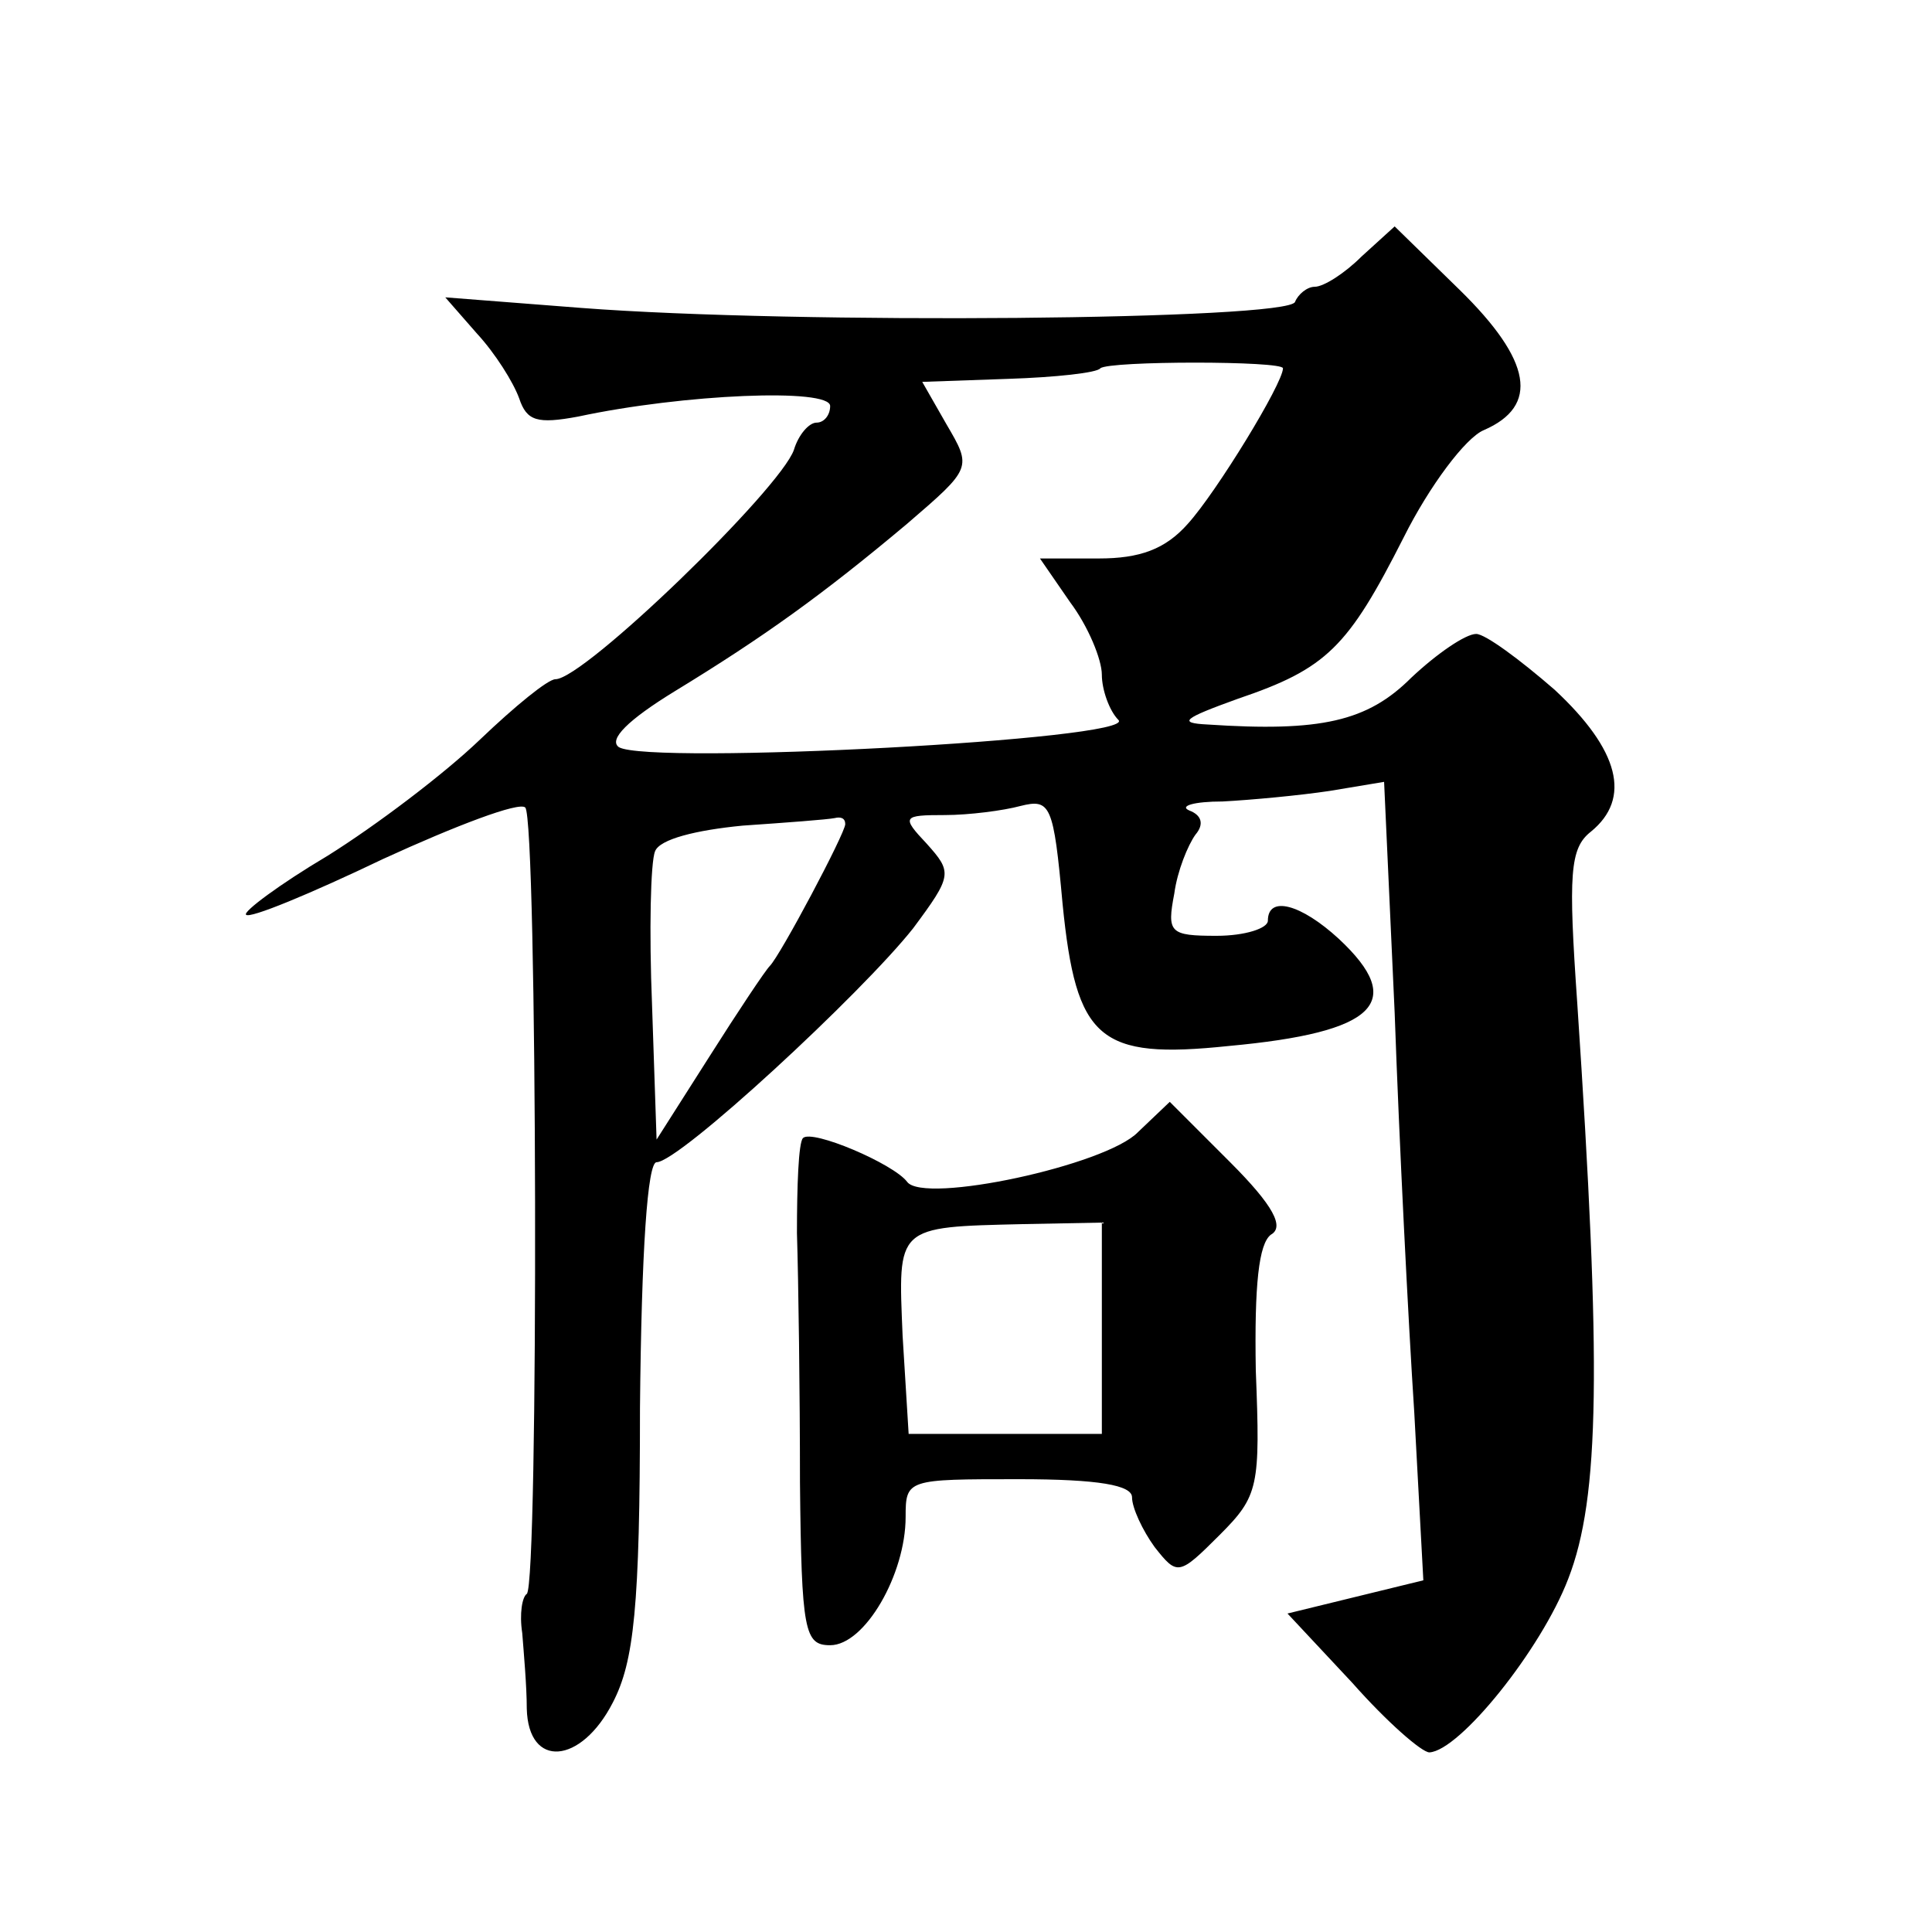
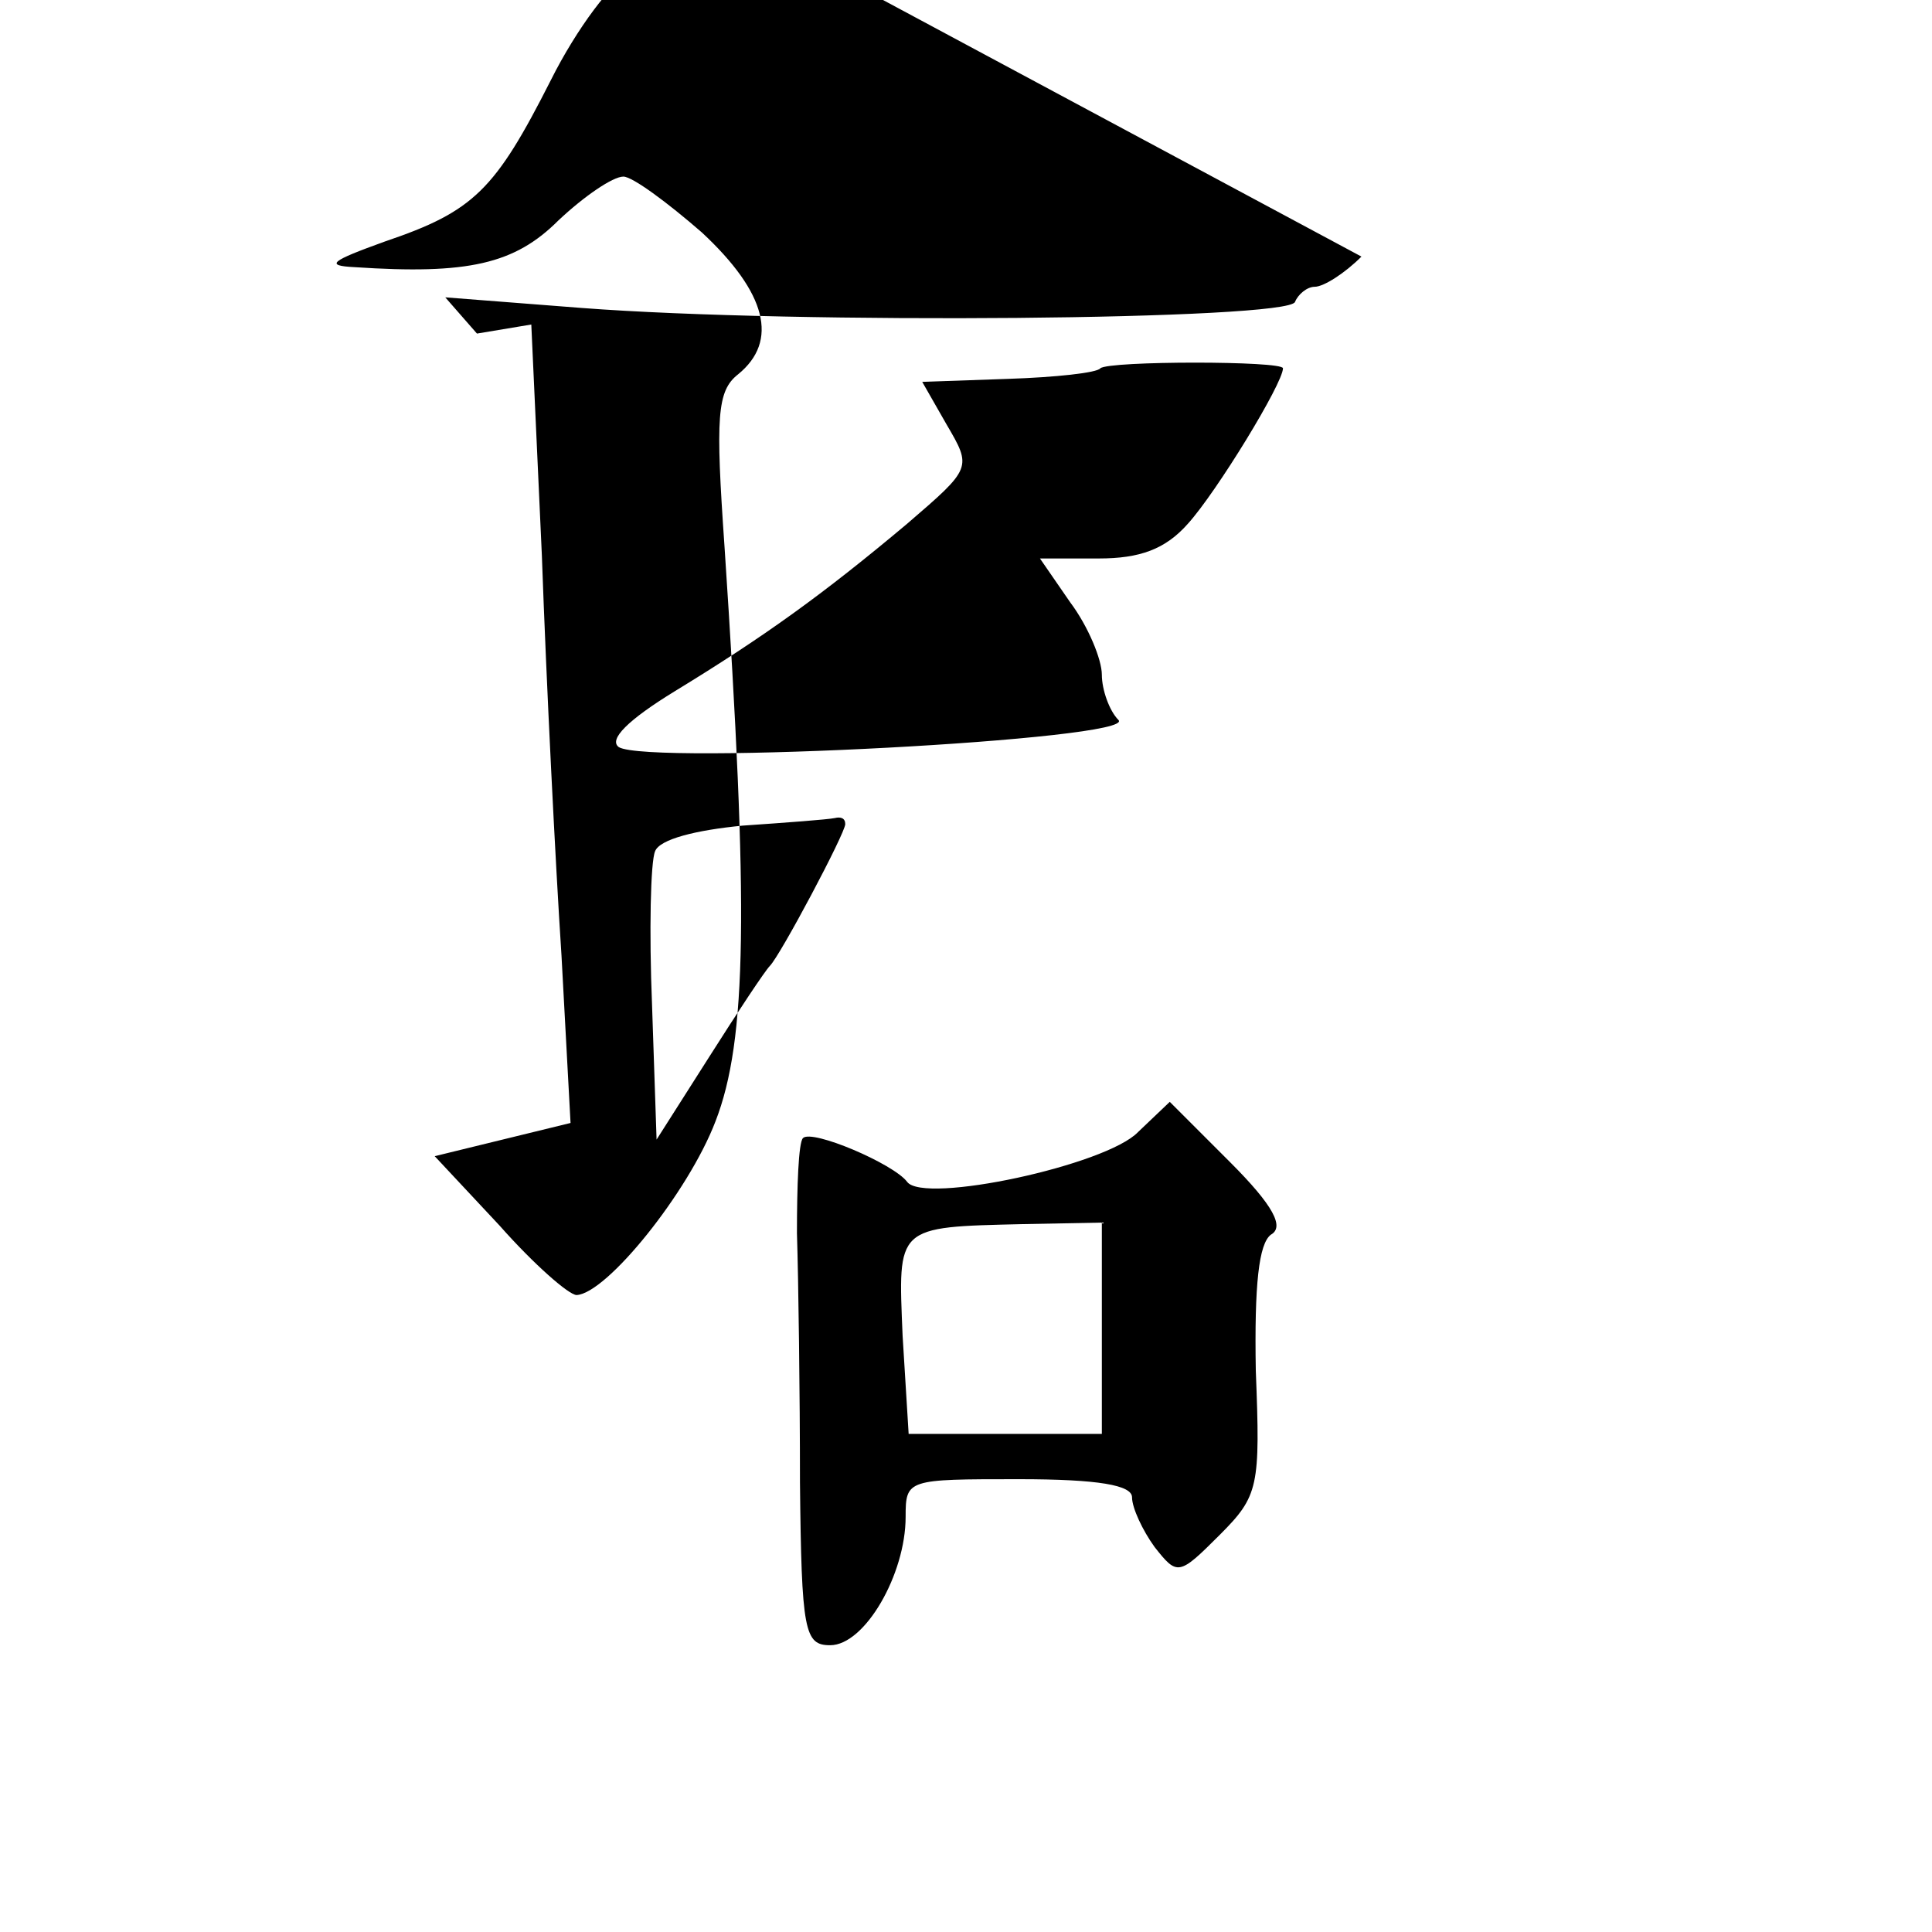
<svg xmlns="http://www.w3.org/2000/svg" version="1.0" width="128pt" height="128pt" viewBox="0 0 128 128" preserveAspectRatio="xMidYMid meet">
  <g transform="translate(0,128) scale(0.1,-0.1)" fill="#0" stroke="none">
-     <path d="M902 1110 c-11 -11 -25 -20 -31 -20 -5 0 -11 -5 -13 -10 -4 -12 -330 -15 -473 -4 l-90 7 21 -24 c12 -13 24 -32 28 -43 5 -15 12 -17 39 -12 70 15 167 19 167 7 0 -6 -4 -11 -9 -11 -5 0 -12 -8 -15 -18 -9 -26 -139 -152 -158 -152 -5 0 -27 -18 -50 -40 -24 -23 -69 -57 -101 -77 -32 -19 -56 -37 -54 -39 2 -3 43 14 91 37 48 22 90 38 94 34 8 -8 9 -515 1 -521 -3 -2 -5 -13 -3 -26 1 -13 3 -35 3 -50 1 -40 36 -37 57 4 14 27 18 63 18 195 1 105 5 163 11 163 15 0 136 112 170 155 26 35 26 37 9 56 -17 18 -16 19 12 19 16 0 39 3 50 6 20 5 22 1 28 -65 9 -90 24 -103 110 -94 98 9 118 29 73 71 -25 23 -47 29 -47 12 0 -5 -15 -10 -34 -10 -31 0 -33 2 -28 28 2 15 9 32 14 39 6 7 4 13 -4 16 -7 3 3 6 22 6 19 1 51 4 71 7 l36 6 7 -153 c3 -85 9 -204 13 -265 l6 -111 -45 -11 -45 -11 43 -46 c23 -26 46 -46 51 -46 20 1 74 68 92 115 21 54 22 141 6 381 -6 86 -5 103 9 114 27 22 19 54 -24 94 -23 20 -46 37 -52 37 -7 0 -26 -13 -43 -29 -29 -29 -60 -36 -135 -31 -20 1 -16 4 20 17 59 20 73 34 110 107 17 34 41 66 53 71 37 16 32 46 -16 93 l-43 42 -22 -20z m-52 -74 c0 -10 -44 -82 -63 -103 -15 -17 -32 -23 -59 -23 l-39 0 20 -29 c12 -16 21 -38 21 -48 0 -10 5 -24 11 -30 13 -13 -311 -30 -331 -18 -7 5 6 18 37 37 59 36 98 64 154 111 43 37 43 37 26 66 l-16 28 57 2 c31 1 59 4 61 7 6 5 121 5 121 0z m-290 -302 c0 -6 -43 -87 -50 -94 -3 -3 -21 -30 -40 -60 l-35 -55 -3 89 c-2 49 -1 95 2 102 3 8 27 14 58 17 29 2 56 4 61 5 4 1 7 0 7 -4z M754 530 c-21 -22 -142 -48 -153 -33 -9 12 -63 35 -69 29 -3 -3 -4 -32 -4 -63 1 -32 2 -106 2 -165 1 -99 3 -108 20 -108 23 0 50 47 50 85 0 25 1 25 75 25 53 0 75 -4 75 -12 0 -7 7 -22 15 -33 15 -19 16 -19 43 8 26 26 27 32 24 109 -1 57 2 84 10 90 9 5 2 19 -27 48 l-40 40 -21 -20z m-24 -130 l0 -70 -64 0 -64 0 -4 65 c-3 73 -5 72 80 74 l52 1 0 -70z" />
+     <path d="M902 1110 c-11 -11 -25 -20 -31 -20 -5 0 -11 -5 -13 -10 -4 -12 -330 -15 -473 -4 l-90 7 21 -24 l36 6 7 -153 c3 -85 9 -204 13 -265 l6 -111 -45 -11 -45 -11 43 -46 c23 -26 46 -46 51 -46 20 1 74 68 92 115 21 54 22 141 6 381 -6 86 -5 103 9 114 27 22 19 54 -24 94 -23 20 -46 37 -52 37 -7 0 -26 -13 -43 -29 -29 -29 -60 -36 -135 -31 -20 1 -16 4 20 17 59 20 73 34 110 107 17 34 41 66 53 71 37 16 32 46 -16 93 l-43 42 -22 -20z m-52 -74 c0 -10 -44 -82 -63 -103 -15 -17 -32 -23 -59 -23 l-39 0 20 -29 c12 -16 21 -38 21 -48 0 -10 5 -24 11 -30 13 -13 -311 -30 -331 -18 -7 5 6 18 37 37 59 36 98 64 154 111 43 37 43 37 26 66 l-16 28 57 2 c31 1 59 4 61 7 6 5 121 5 121 0z m-290 -302 c0 -6 -43 -87 -50 -94 -3 -3 -21 -30 -40 -60 l-35 -55 -3 89 c-2 49 -1 95 2 102 3 8 27 14 58 17 29 2 56 4 61 5 4 1 7 0 7 -4z M754 530 c-21 -22 -142 -48 -153 -33 -9 12 -63 35 -69 29 -3 -3 -4 -32 -4 -63 1 -32 2 -106 2 -165 1 -99 3 -108 20 -108 23 0 50 47 50 85 0 25 1 25 75 25 53 0 75 -4 75 -12 0 -7 7 -22 15 -33 15 -19 16 -19 43 8 26 26 27 32 24 109 -1 57 2 84 10 90 9 5 2 19 -27 48 l-40 40 -21 -20z m-24 -130 l0 -70 -64 0 -64 0 -4 65 c-3 73 -5 72 80 74 l52 1 0 -70z" />
  </g>
</svg>